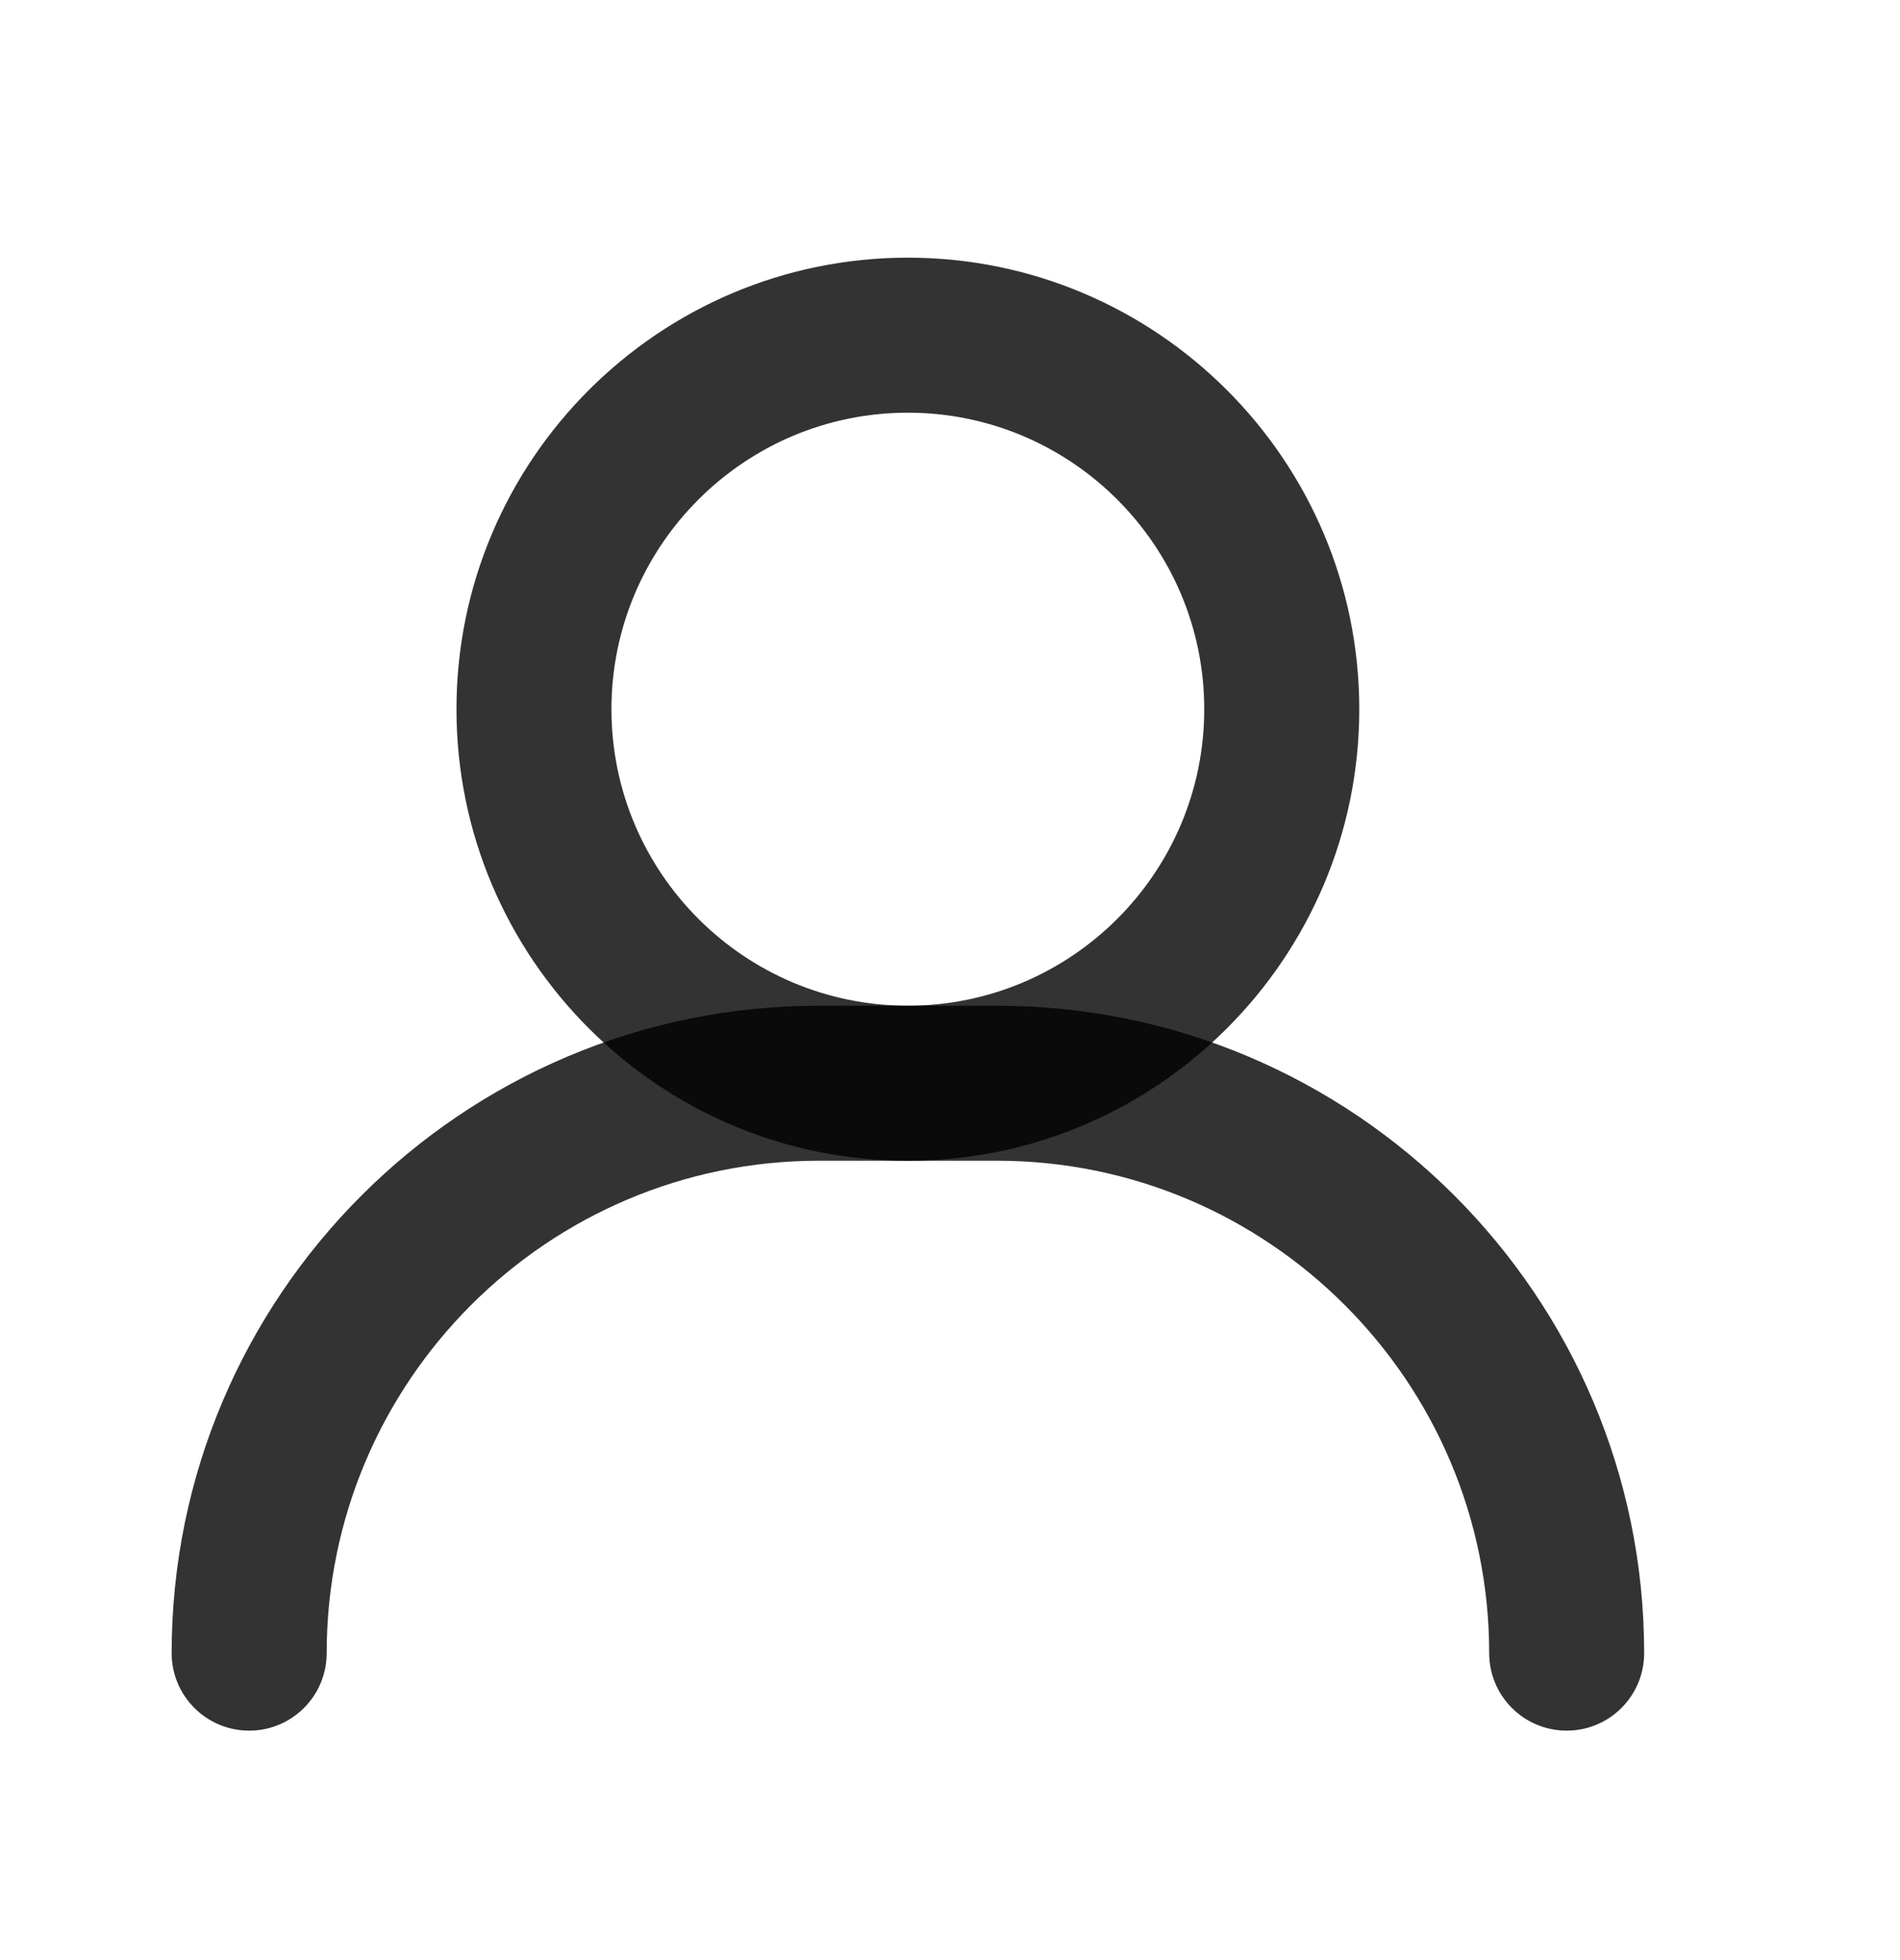
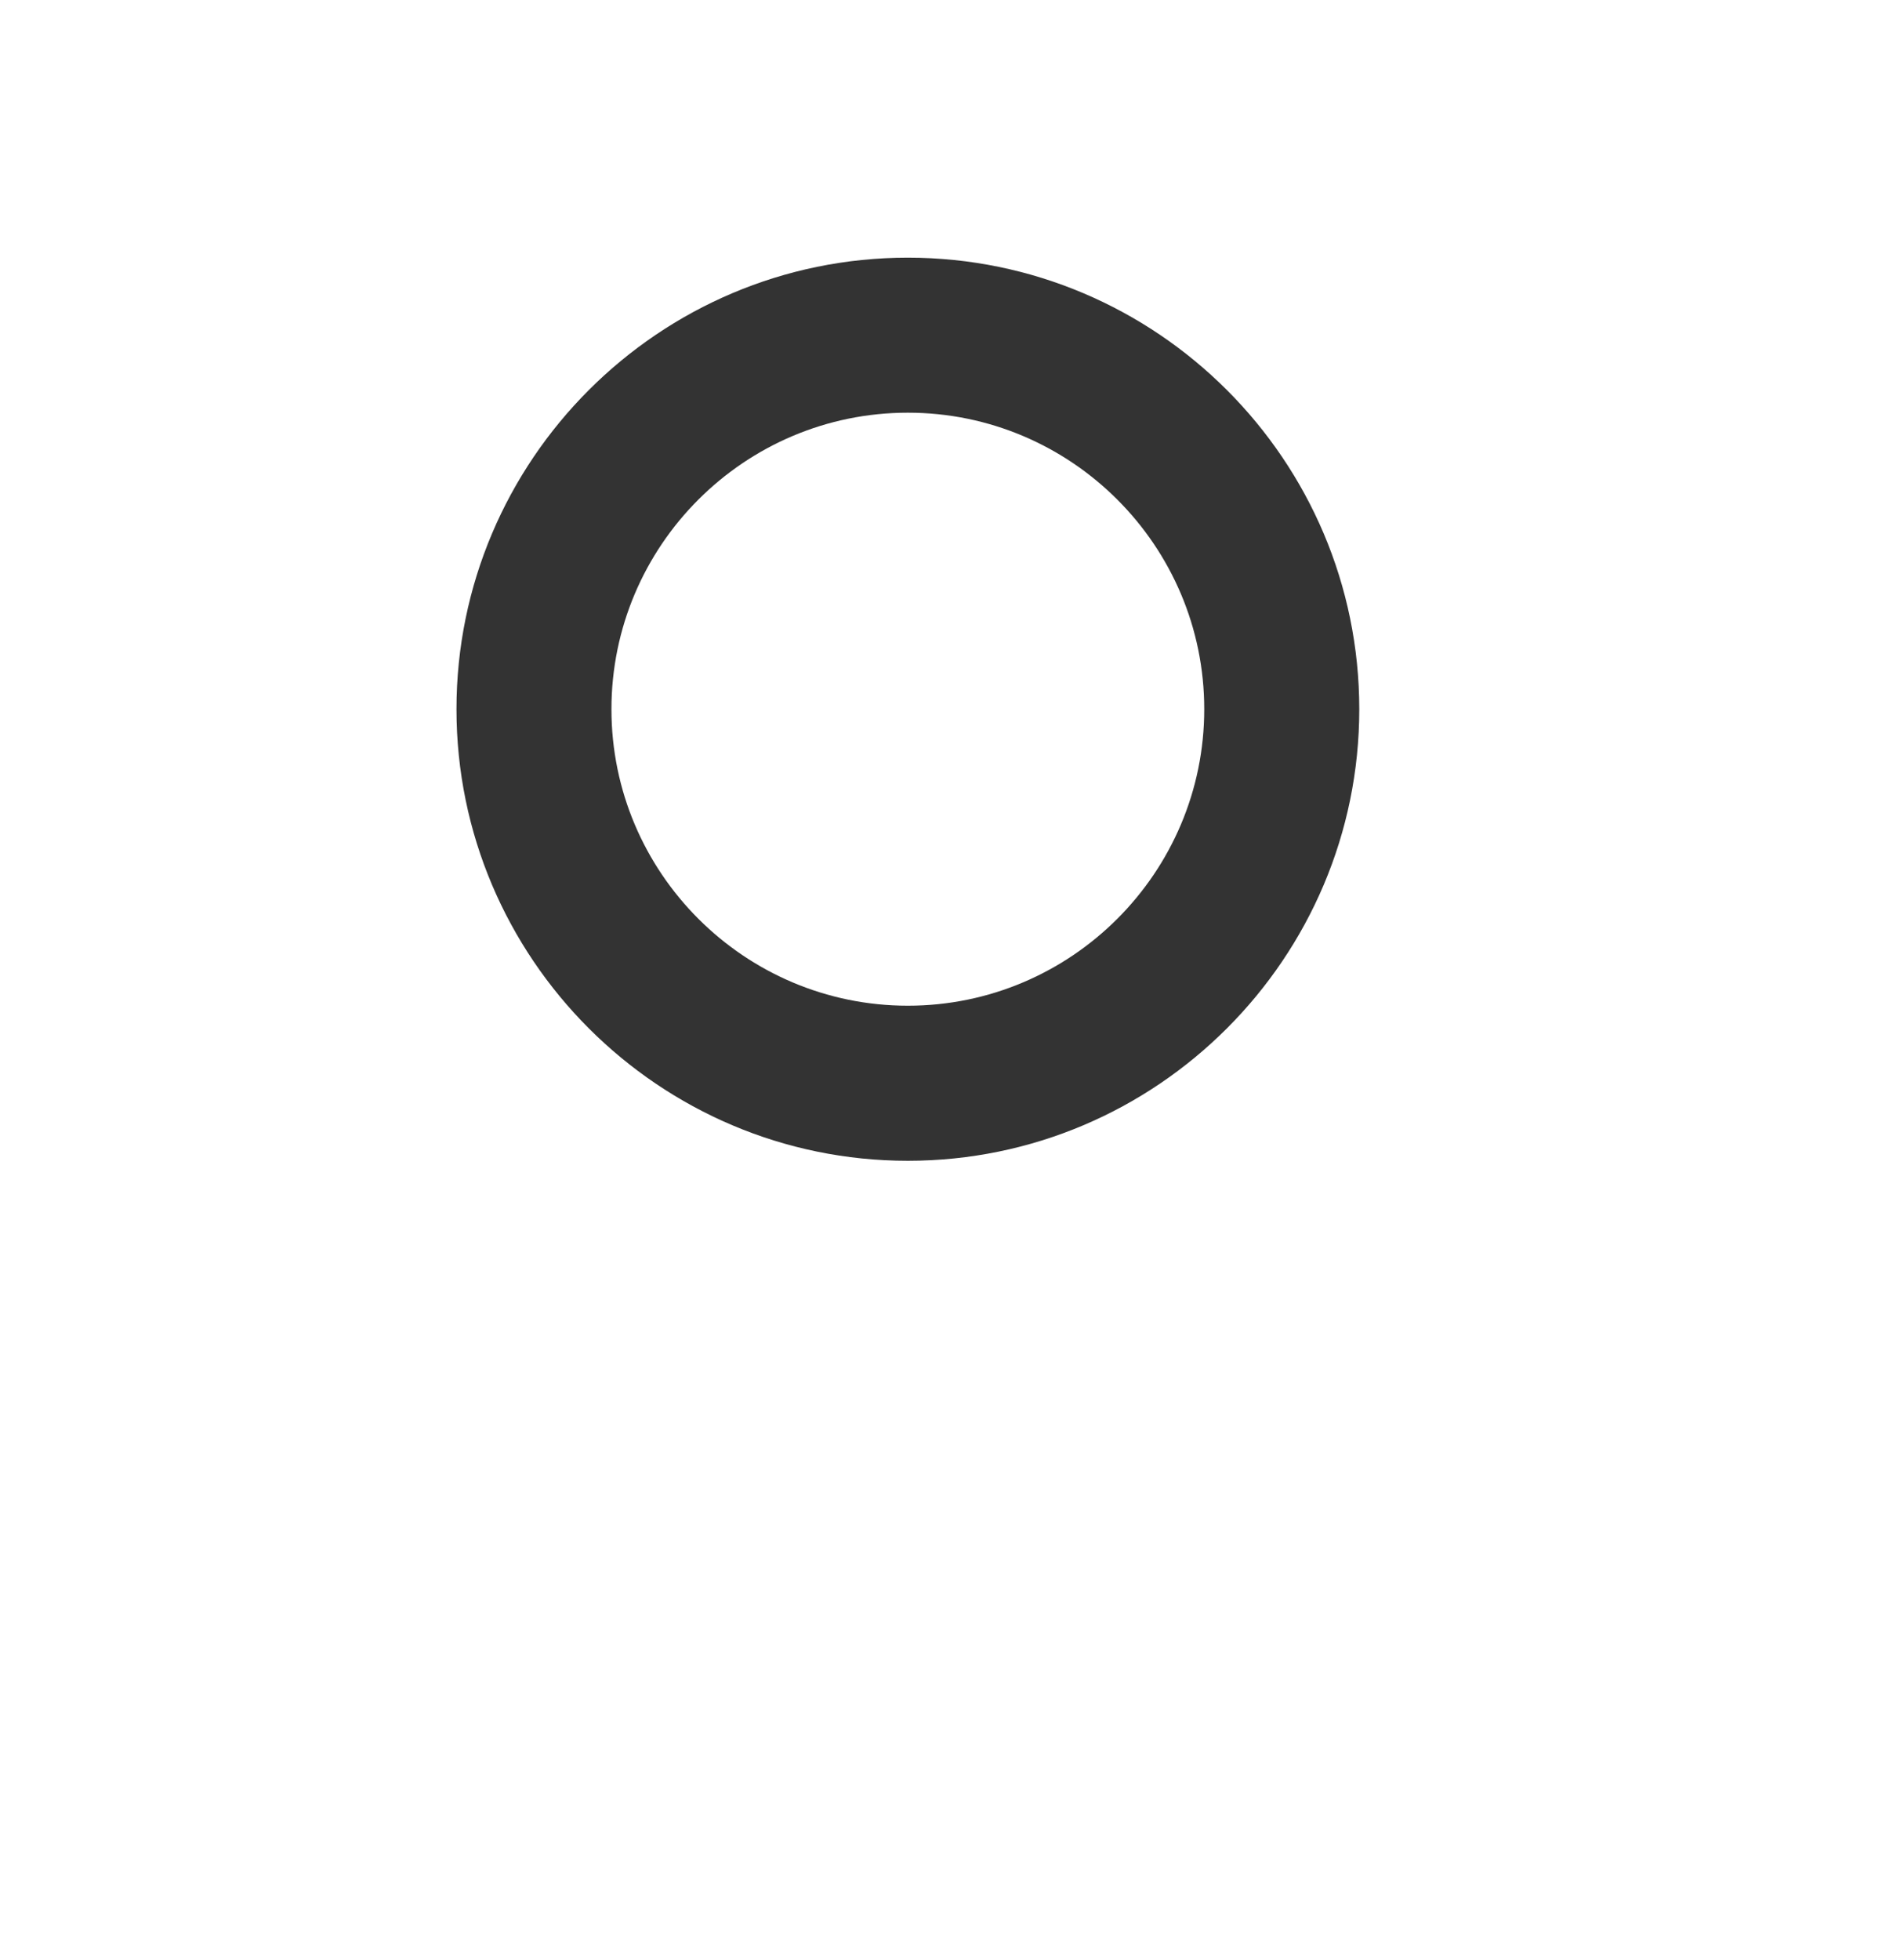
<svg xmlns="http://www.w3.org/2000/svg" width="32" height="33" viewBox="0 0 32 33" fill="none">
-   <path fill-rule="evenodd" clip-rule="evenodd" d="M26.386 29.137C25.666 29.137 25.081 28.553 25.081 27.832C25.081 23.261 21.362 19.542 16.791 19.542H13.791C9.22 19.542 5.502 23.261 5.502 27.832C5.502 28.553 4.917 29.137 4.197 29.137C3.476 29.137 2.891 28.553 2.891 27.832C2.891 21.822 7.781 16.932 13.791 16.932H16.791C22.802 16.932 27.691 21.822 27.691 27.832C27.691 28.553 27.107 29.137 26.386 29.137Z" fill="black" fill-opacity="0.8" />
  <path fill-rule="evenodd" clip-rule="evenodd" d="M15.29 6.948C12.537 6.948 10.298 9.187 10.298 11.94C10.298 14.693 12.537 16.932 15.29 16.932C18.043 16.932 20.282 14.693 20.282 11.94C20.282 9.187 18.043 6.948 15.29 6.948ZM15.29 19.543C11.098 19.543 7.688 16.132 7.688 11.94C7.688 7.748 11.098 4.338 15.29 4.338C19.483 4.338 22.893 7.748 22.893 11.94C22.893 16.132 19.483 19.543 15.29 19.543Z" fill="black" fill-opacity="0.8" />
</svg>